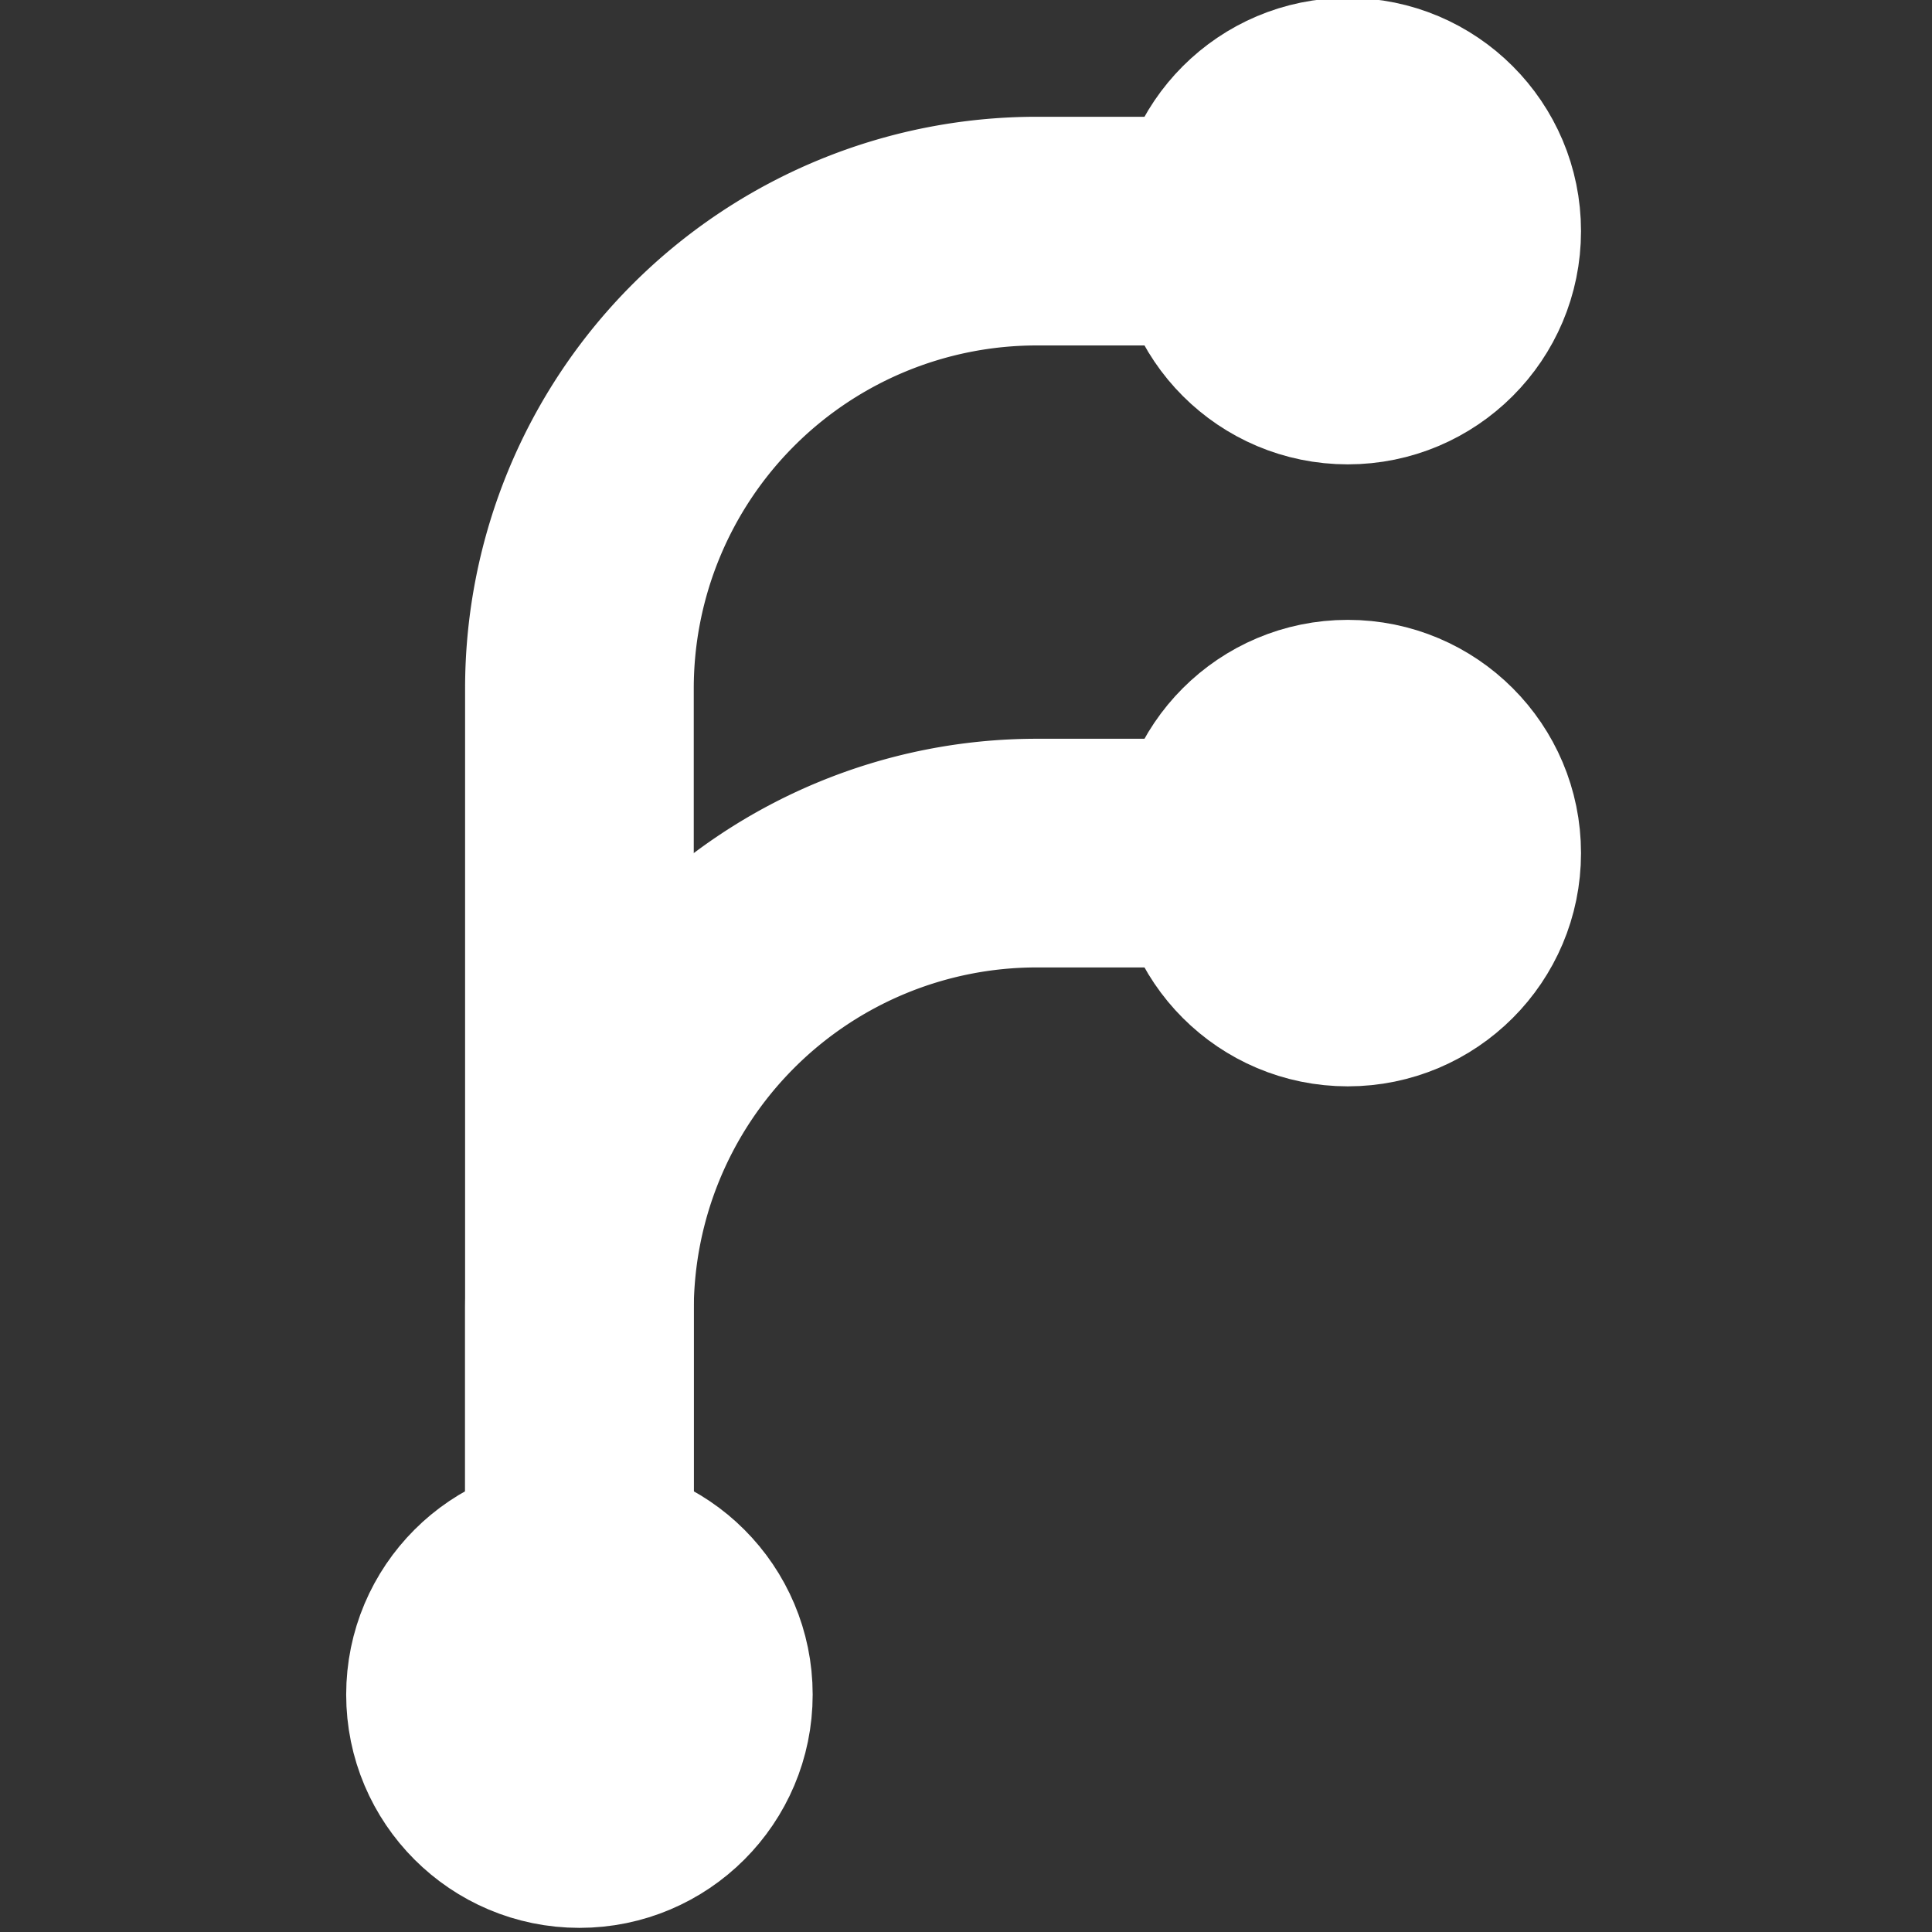
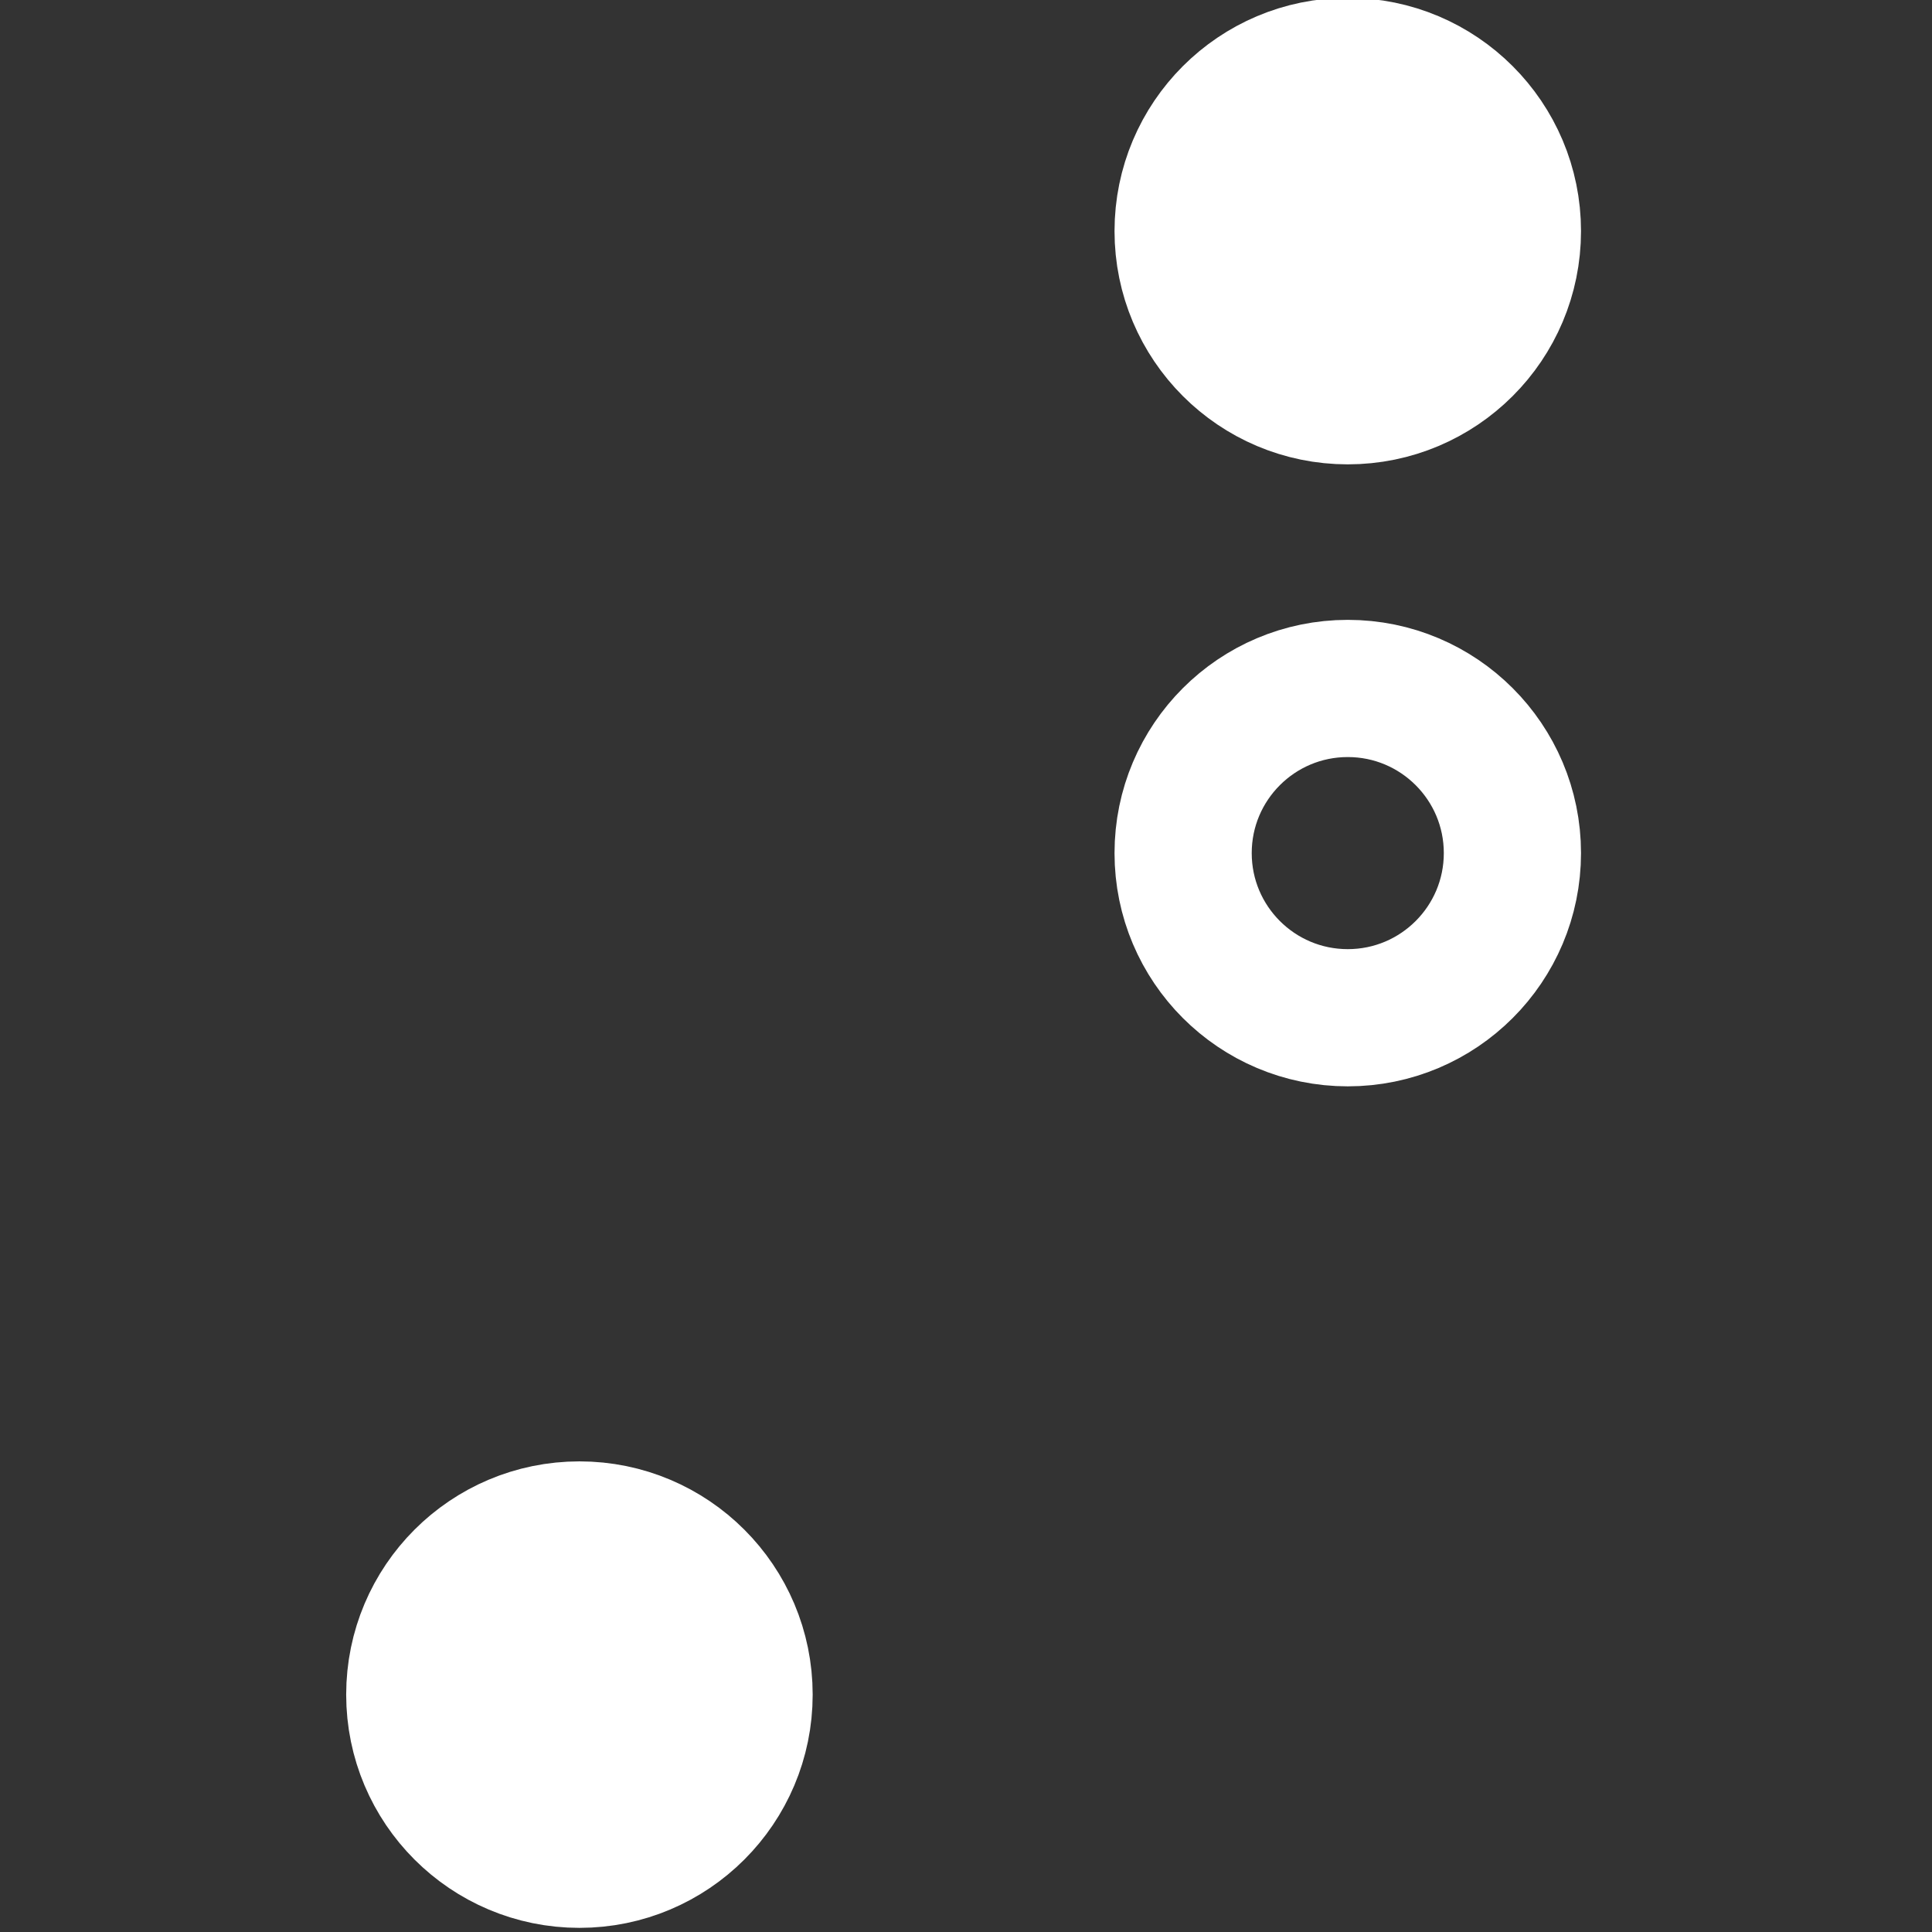
<svg xmlns="http://www.w3.org/2000/svg" xmlns:ns1="http://www.inkscape.org/namespaces/inkscape" xmlns:ns2="http://sodipodi.sourceforge.net/DTD/sodipodi-0.dtd" width="128" height="128" viewBox="0 0 33.867 33.867" version="1.1" id="svg2514" ns1:version="1.3.2 (091e20ef0f, 2023-11-25)" ns2:docname="forgejo.svg">
  <rect x="0" y="0" width="33.867" height="33.867" fill="#333333" stroke="none" />
  <ns2:namedview id="namedview2516" pagecolor="#ffffff" bordercolor="#999999" borderopacity="1" ns1:showpageshadow="0" ns1:pageopacity="0" ns1:pagecheckerboard="0" ns1:deskcolor="#d1d1d1" ns1:document-units="mm" showgrid="false" ns1:zoom="1.1893044" ns1:cx="225.76222" ns1:cy="304.3796" ns1:window-width="1920" ns1:window-height="1008" ns1:window-x="0" ns1:window-y="0" ns1:window-maximized="1" ns1:current-layer="layer1" showguides="false" />
  <defs id="defs2511" />
  <g ns1:label="Layer 1" ns1:groupmode="layer" id="layer1" transform="translate(-15.887,-12.557)">
    <g id="g7759-4" transform="matrix(0.551,0,0,0.551,-104.079,-171.334)" style="stroke:#ffffff;stroke-opacity:1">
      <g transform="matrix(0.291,0,0,0.291,219.28,335.273)" id="g6047-8" style="stroke:#ffffff;stroke-opacity:1">
-         <path d="M 58,168 V 70 a 50,50 0 0 1 50,-50 h 20" class="orange" id="path6037-7" style="fill:none;stroke:#ffffff;stroke-width:25;stroke-opacity:1" />
-         <path d="m 58,168 v -30 a 50,50 0 0 1 50,-50 h 20" class="red" id="path6039-1" style="fill:none;stroke:#ffffff;stroke-width:25;stroke-opacity:1" />
        <circle cx="142" cy="20" r="18" class="orange" id="circle6041-7" style="fill:none;stroke:#ffffff;stroke-width:15;stroke-opacity:1" />
        <circle cx="142" cy="88" r="18" class="red" id="circle6043-2" style="fill:none;stroke:#ffffff;stroke-width:15;stroke-opacity:1" />
        <circle cx="58" cy="180" r="18" class="red" id="circle6045-7" style="fill:none;stroke:#ffffff;stroke-width:15;stroke-opacity:1" />
      </g>
-       <ellipse style="opacity:1;fill:#ffffff;fill-opacity:1;stroke:#ffffff;stroke-width:3.78;stroke-linecap:round;stroke-linejoin:round;stroke-opacity:1;paint-order:stroke fill markers;stop-color:#000000" id="path7744-2" cx="261.015" cy="360.922" rx="3.358" ry="3.512" />
      <ellipse style="opacity:1;fill:#ffffff;fill-opacity:1;stroke:#ffffff;stroke-width:3.78;stroke-linecap:round;stroke-linejoin:round;stroke-opacity:1;paint-order:stroke fill markers;stop-color:#000000" id="path7746-2" cx="261.187" cy="341.138" rx="3.494" ry="3.552" />
      <ellipse style="opacity:1;fill:#ffffff;fill-opacity:1;stroke:#ffffff;stroke-width:3.78;stroke-linecap:round;stroke-linejoin:round;stroke-opacity:1;paint-order:stroke fill markers;stop-color:#000000" id="path7748-6" cx="236.237" cy="387.827" rx="4.129" ry="4.279" />
    </g>
  </g>
</svg>